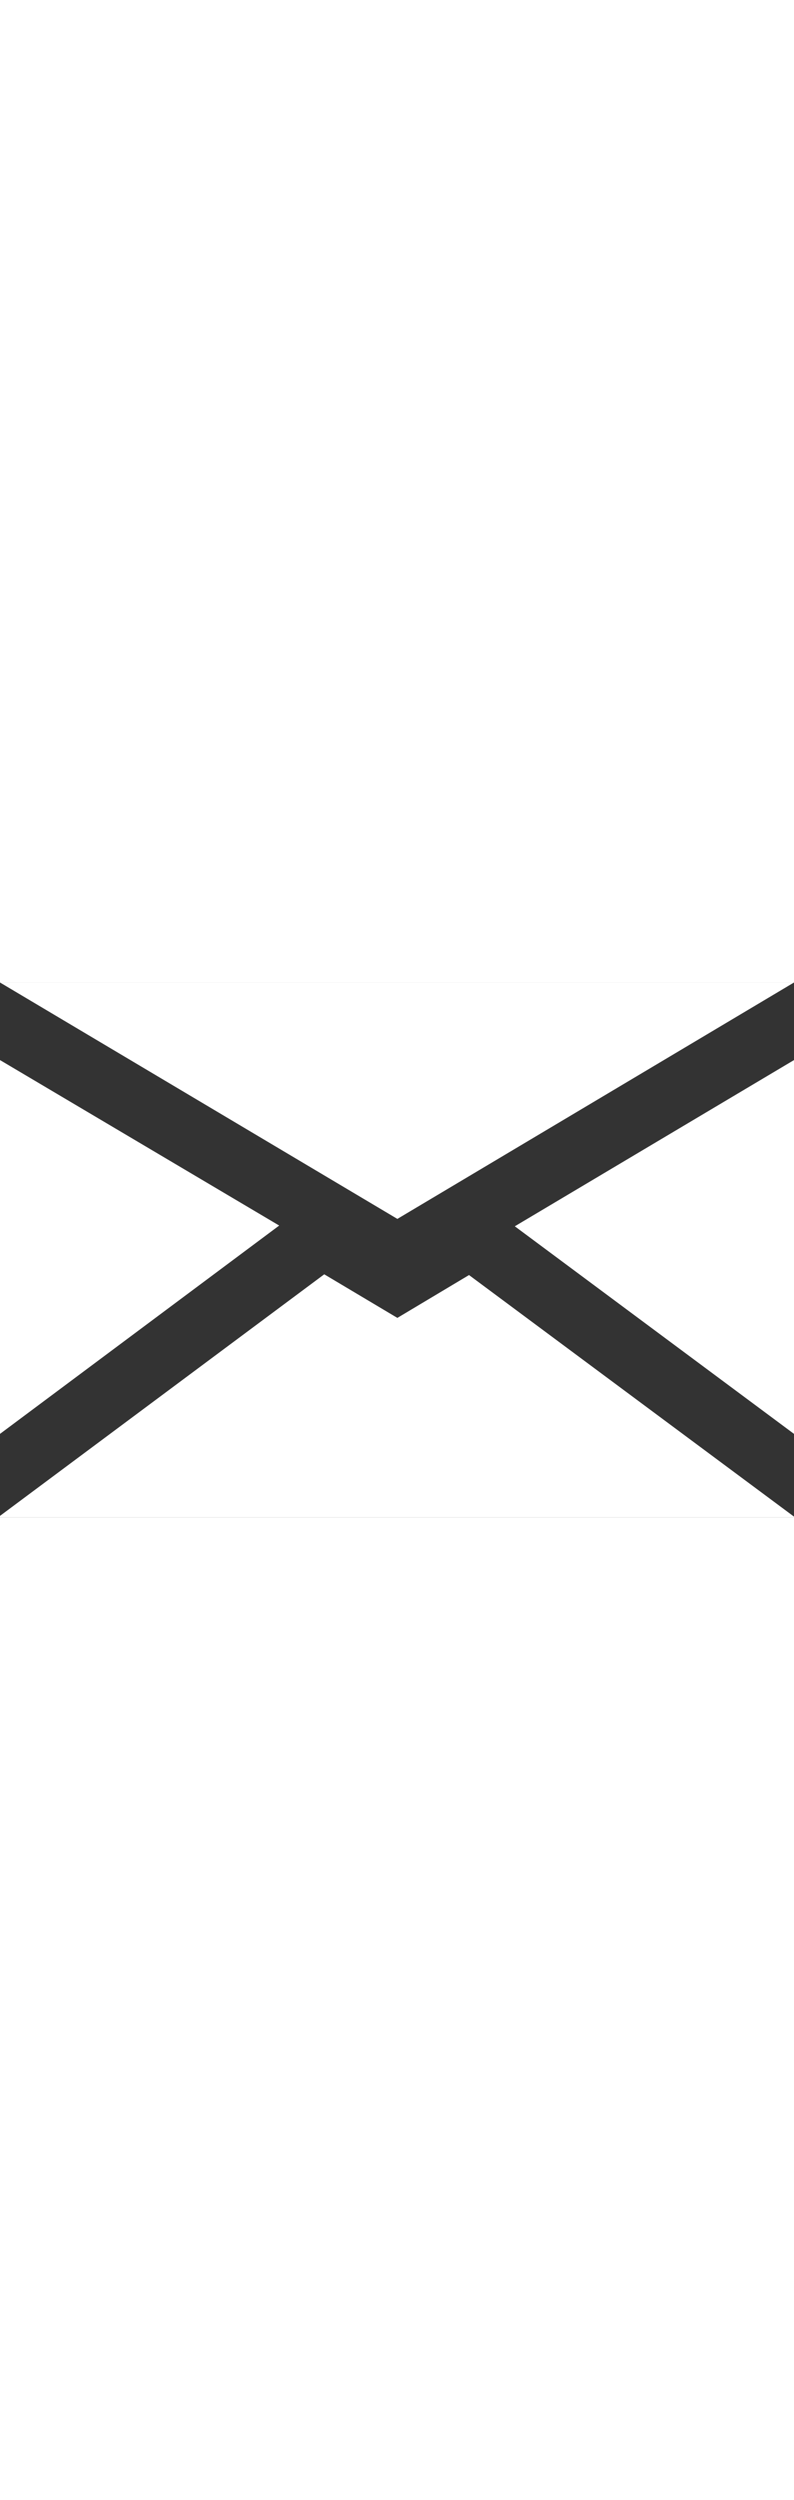
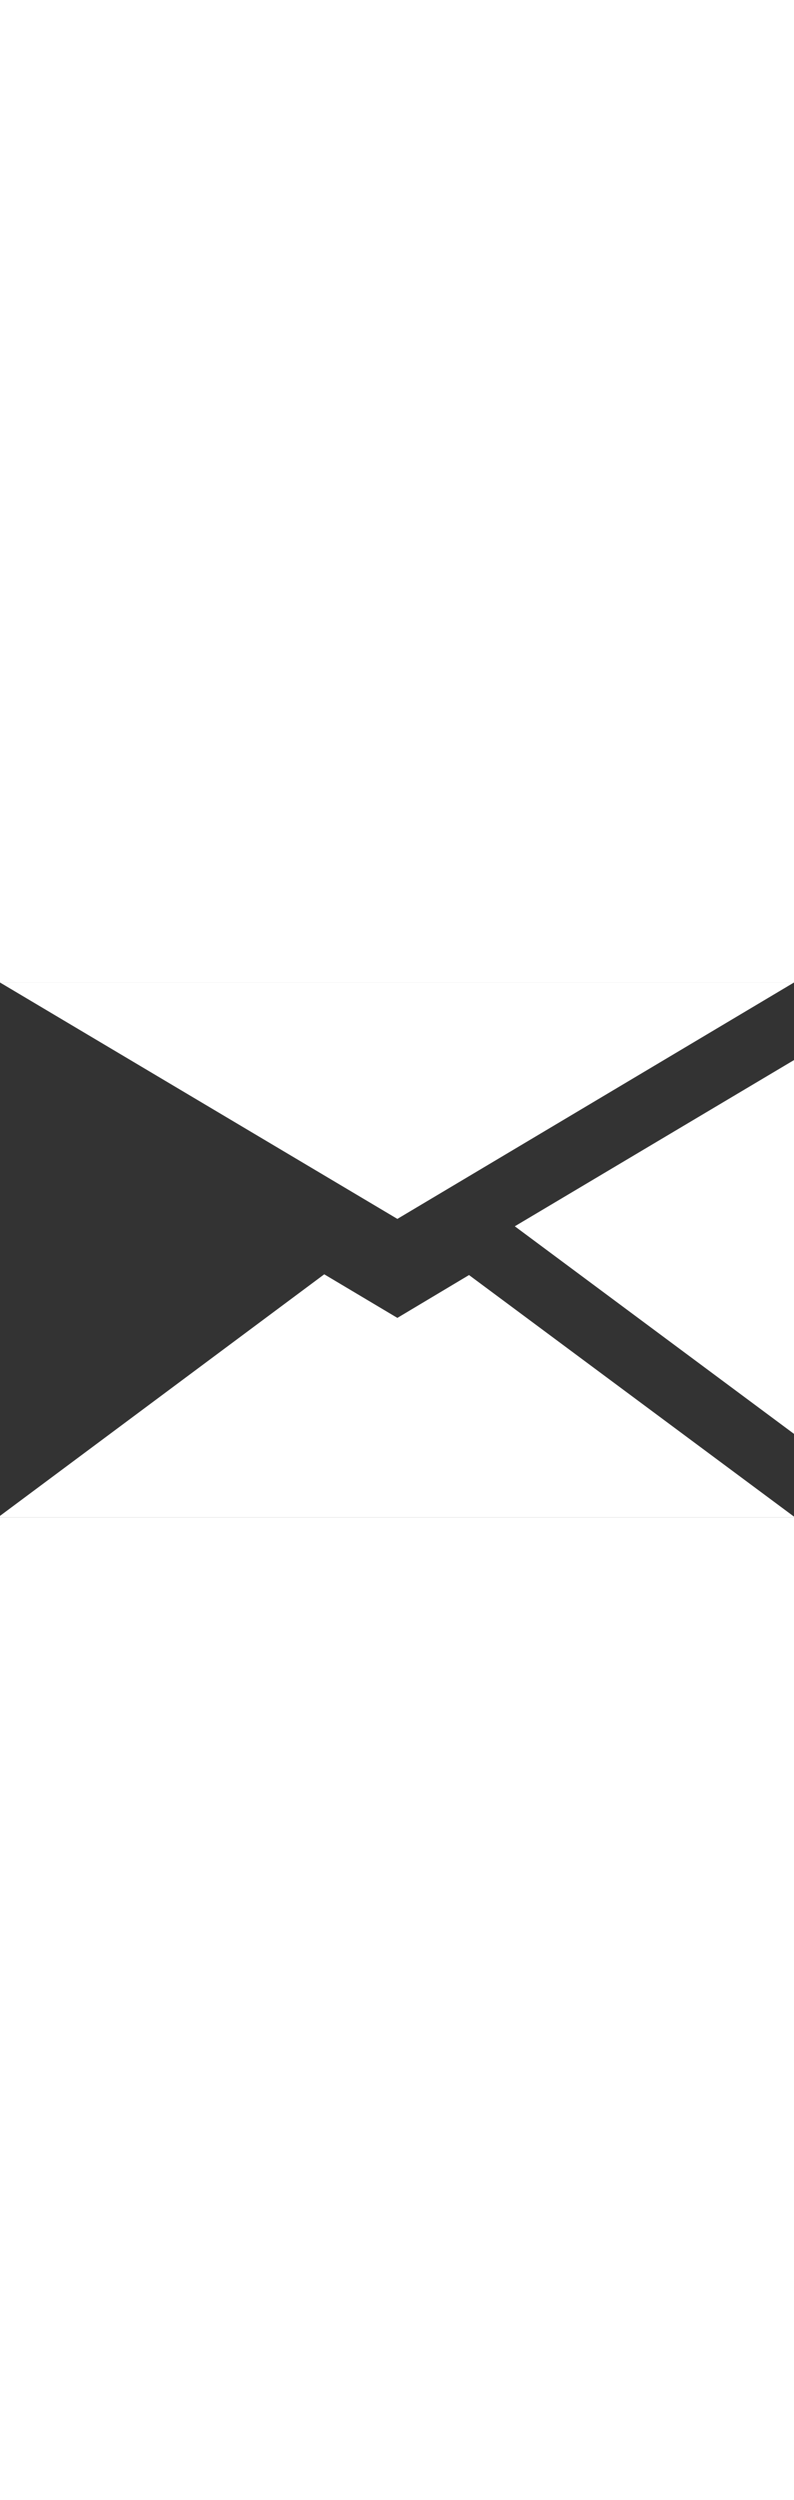
<svg xmlns="http://www.w3.org/2000/svg" version="1.1" id="Layer_1" x="0px" y="0px" viewBox="0 0 107.5 72.4" style="enable-background:new 0 0 107.5 72.4;" width="23px" xml:space="preserve">
  <rect x="0" y="0" width="107.5" height="72.4" fill="#333333" stroke="none" />
  <style>
    .color1 {
    fill: #FFF;
    }
  </style>
-   <path class="color1" d="M53.8,32L0,0h107.5L53.8,32z M37.8,32.9L0,10.5v50.6L37.8,32.9z M107.5,61.1V10.5L69.7,33L107.5,61.1z M53.8,45.4l-9.9-5.9   L0,72.2v0.2h107.5v-0.1l-44-32.7L53.8,45.4z" />
+   <path class="color1" d="M53.8,32L0,0h107.5L53.8,32z M37.8,32.9v50.6L37.8,32.9z M107.5,61.1V10.5L69.7,33L107.5,61.1z M53.8,45.4l-9.9-5.9   L0,72.2v0.2h107.5v-0.1l-44-32.7L53.8,45.4z" />
</svg>